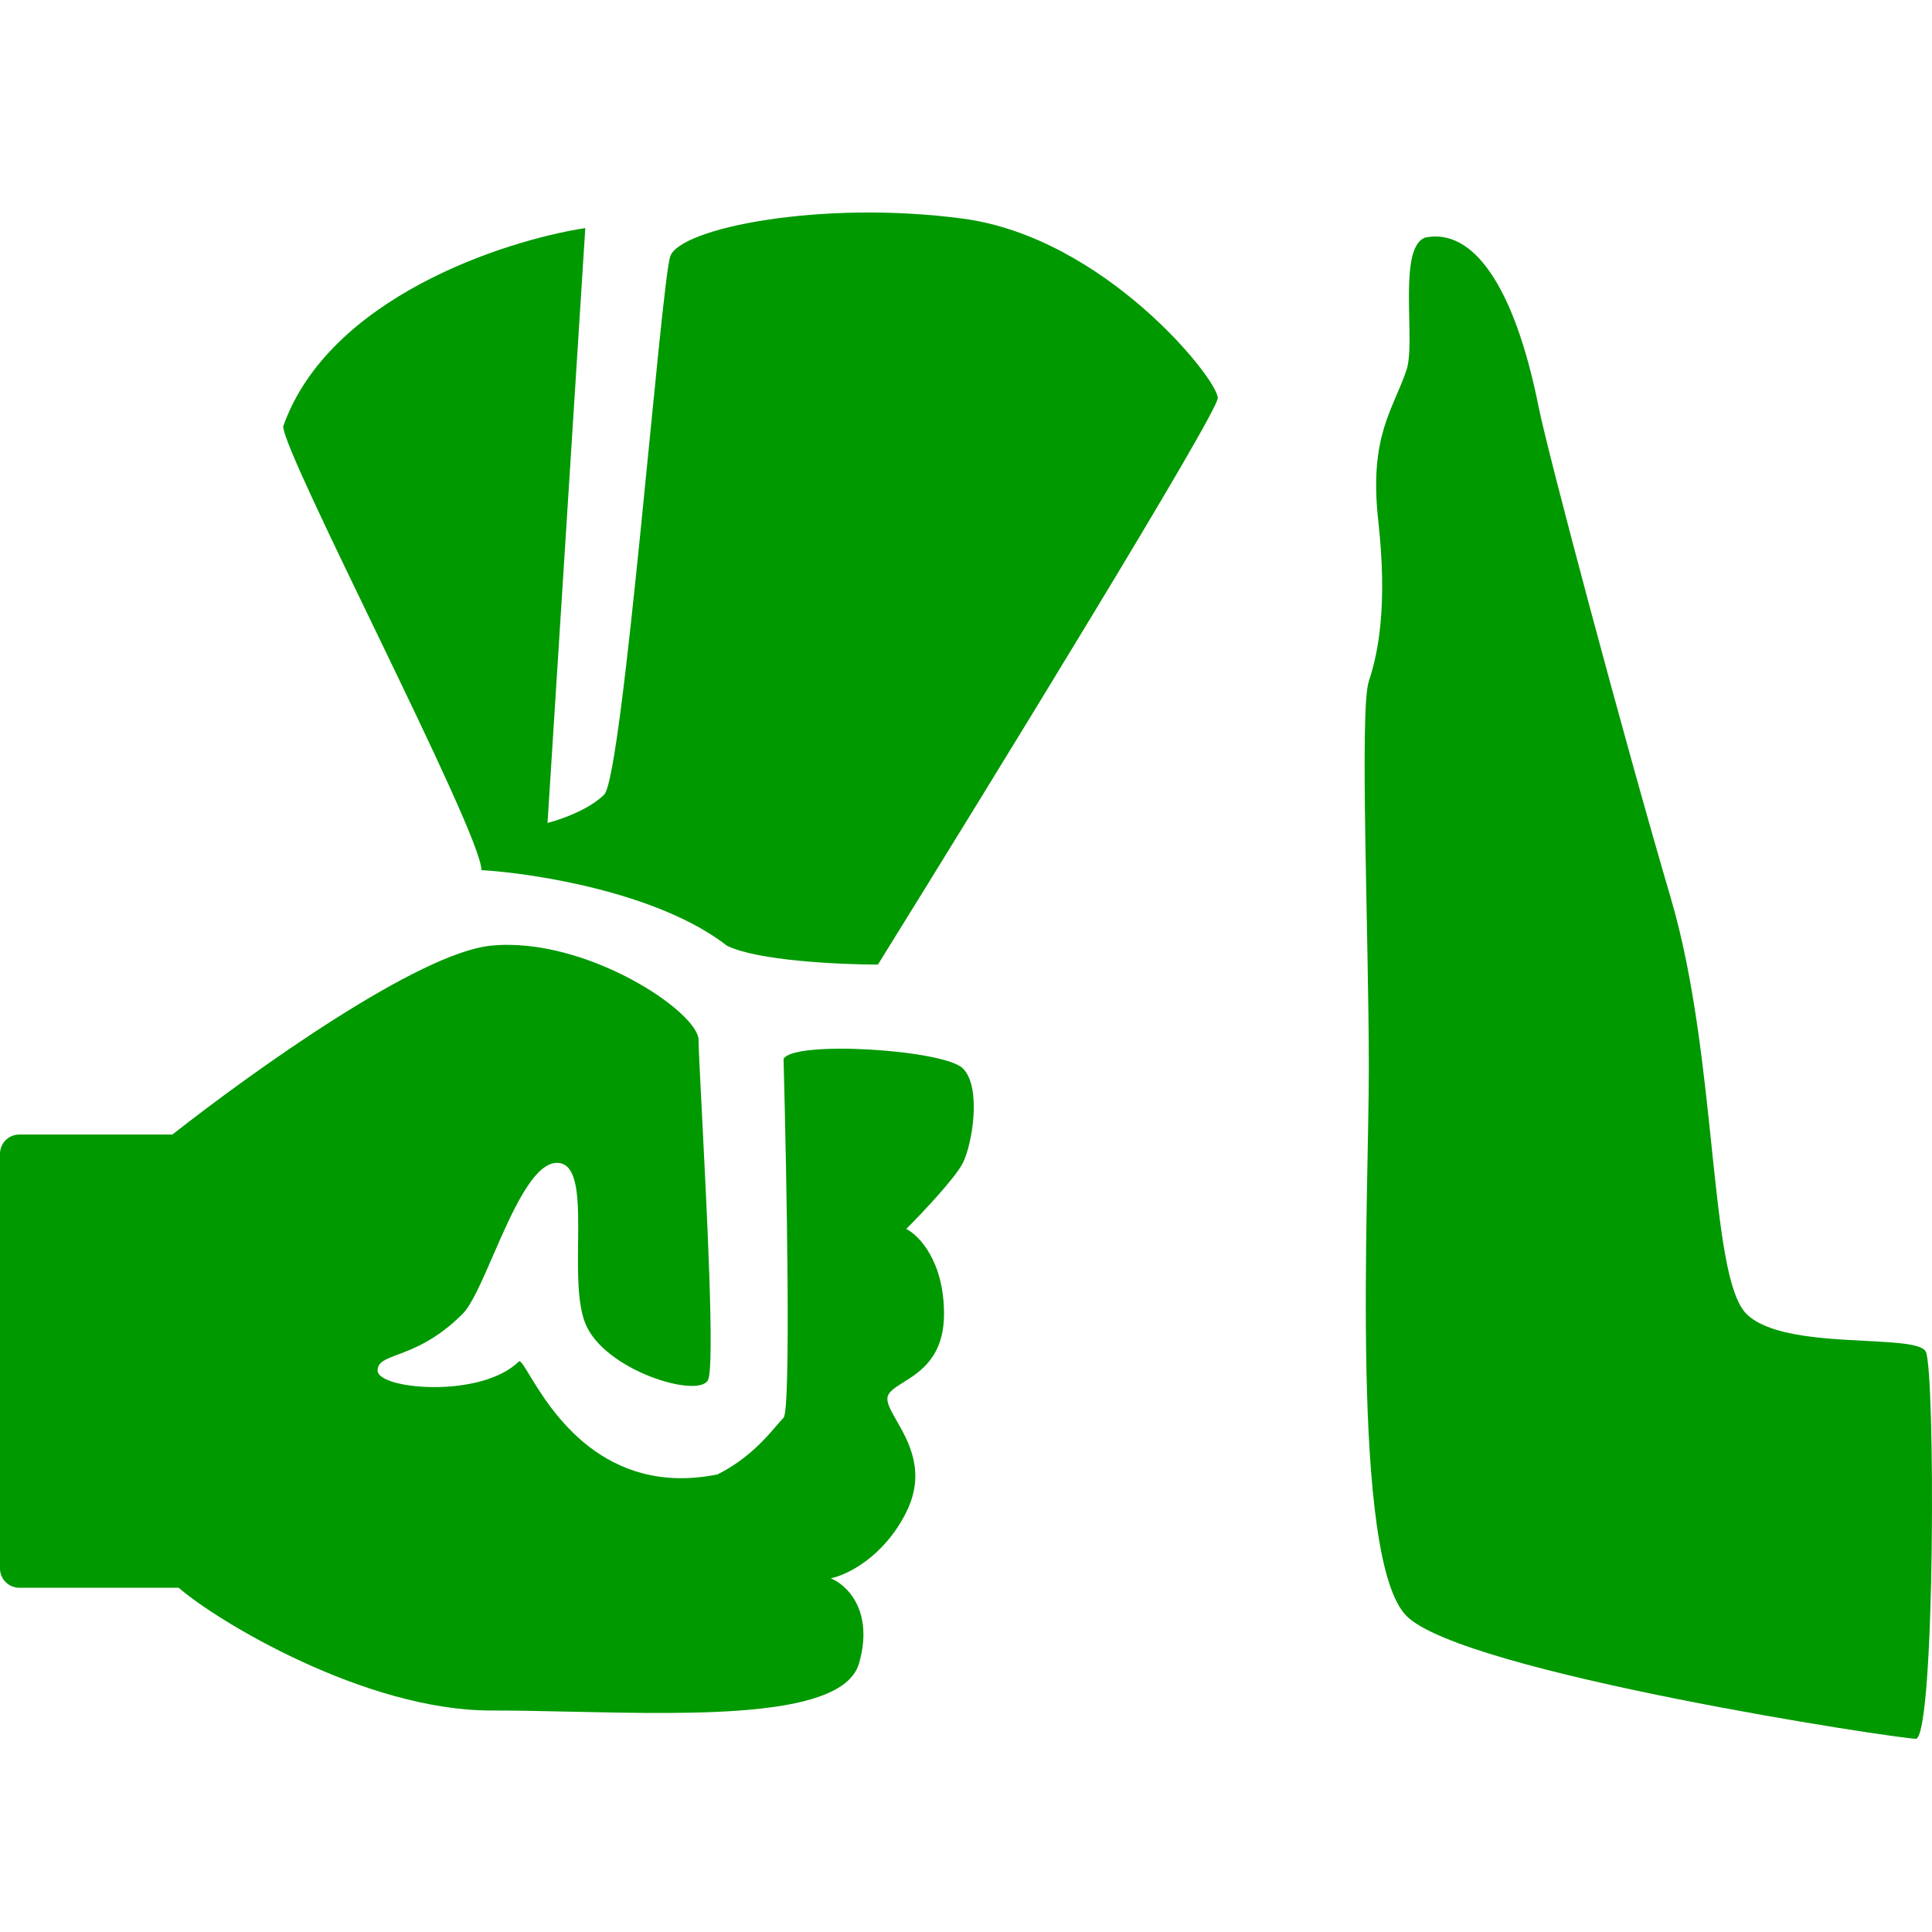
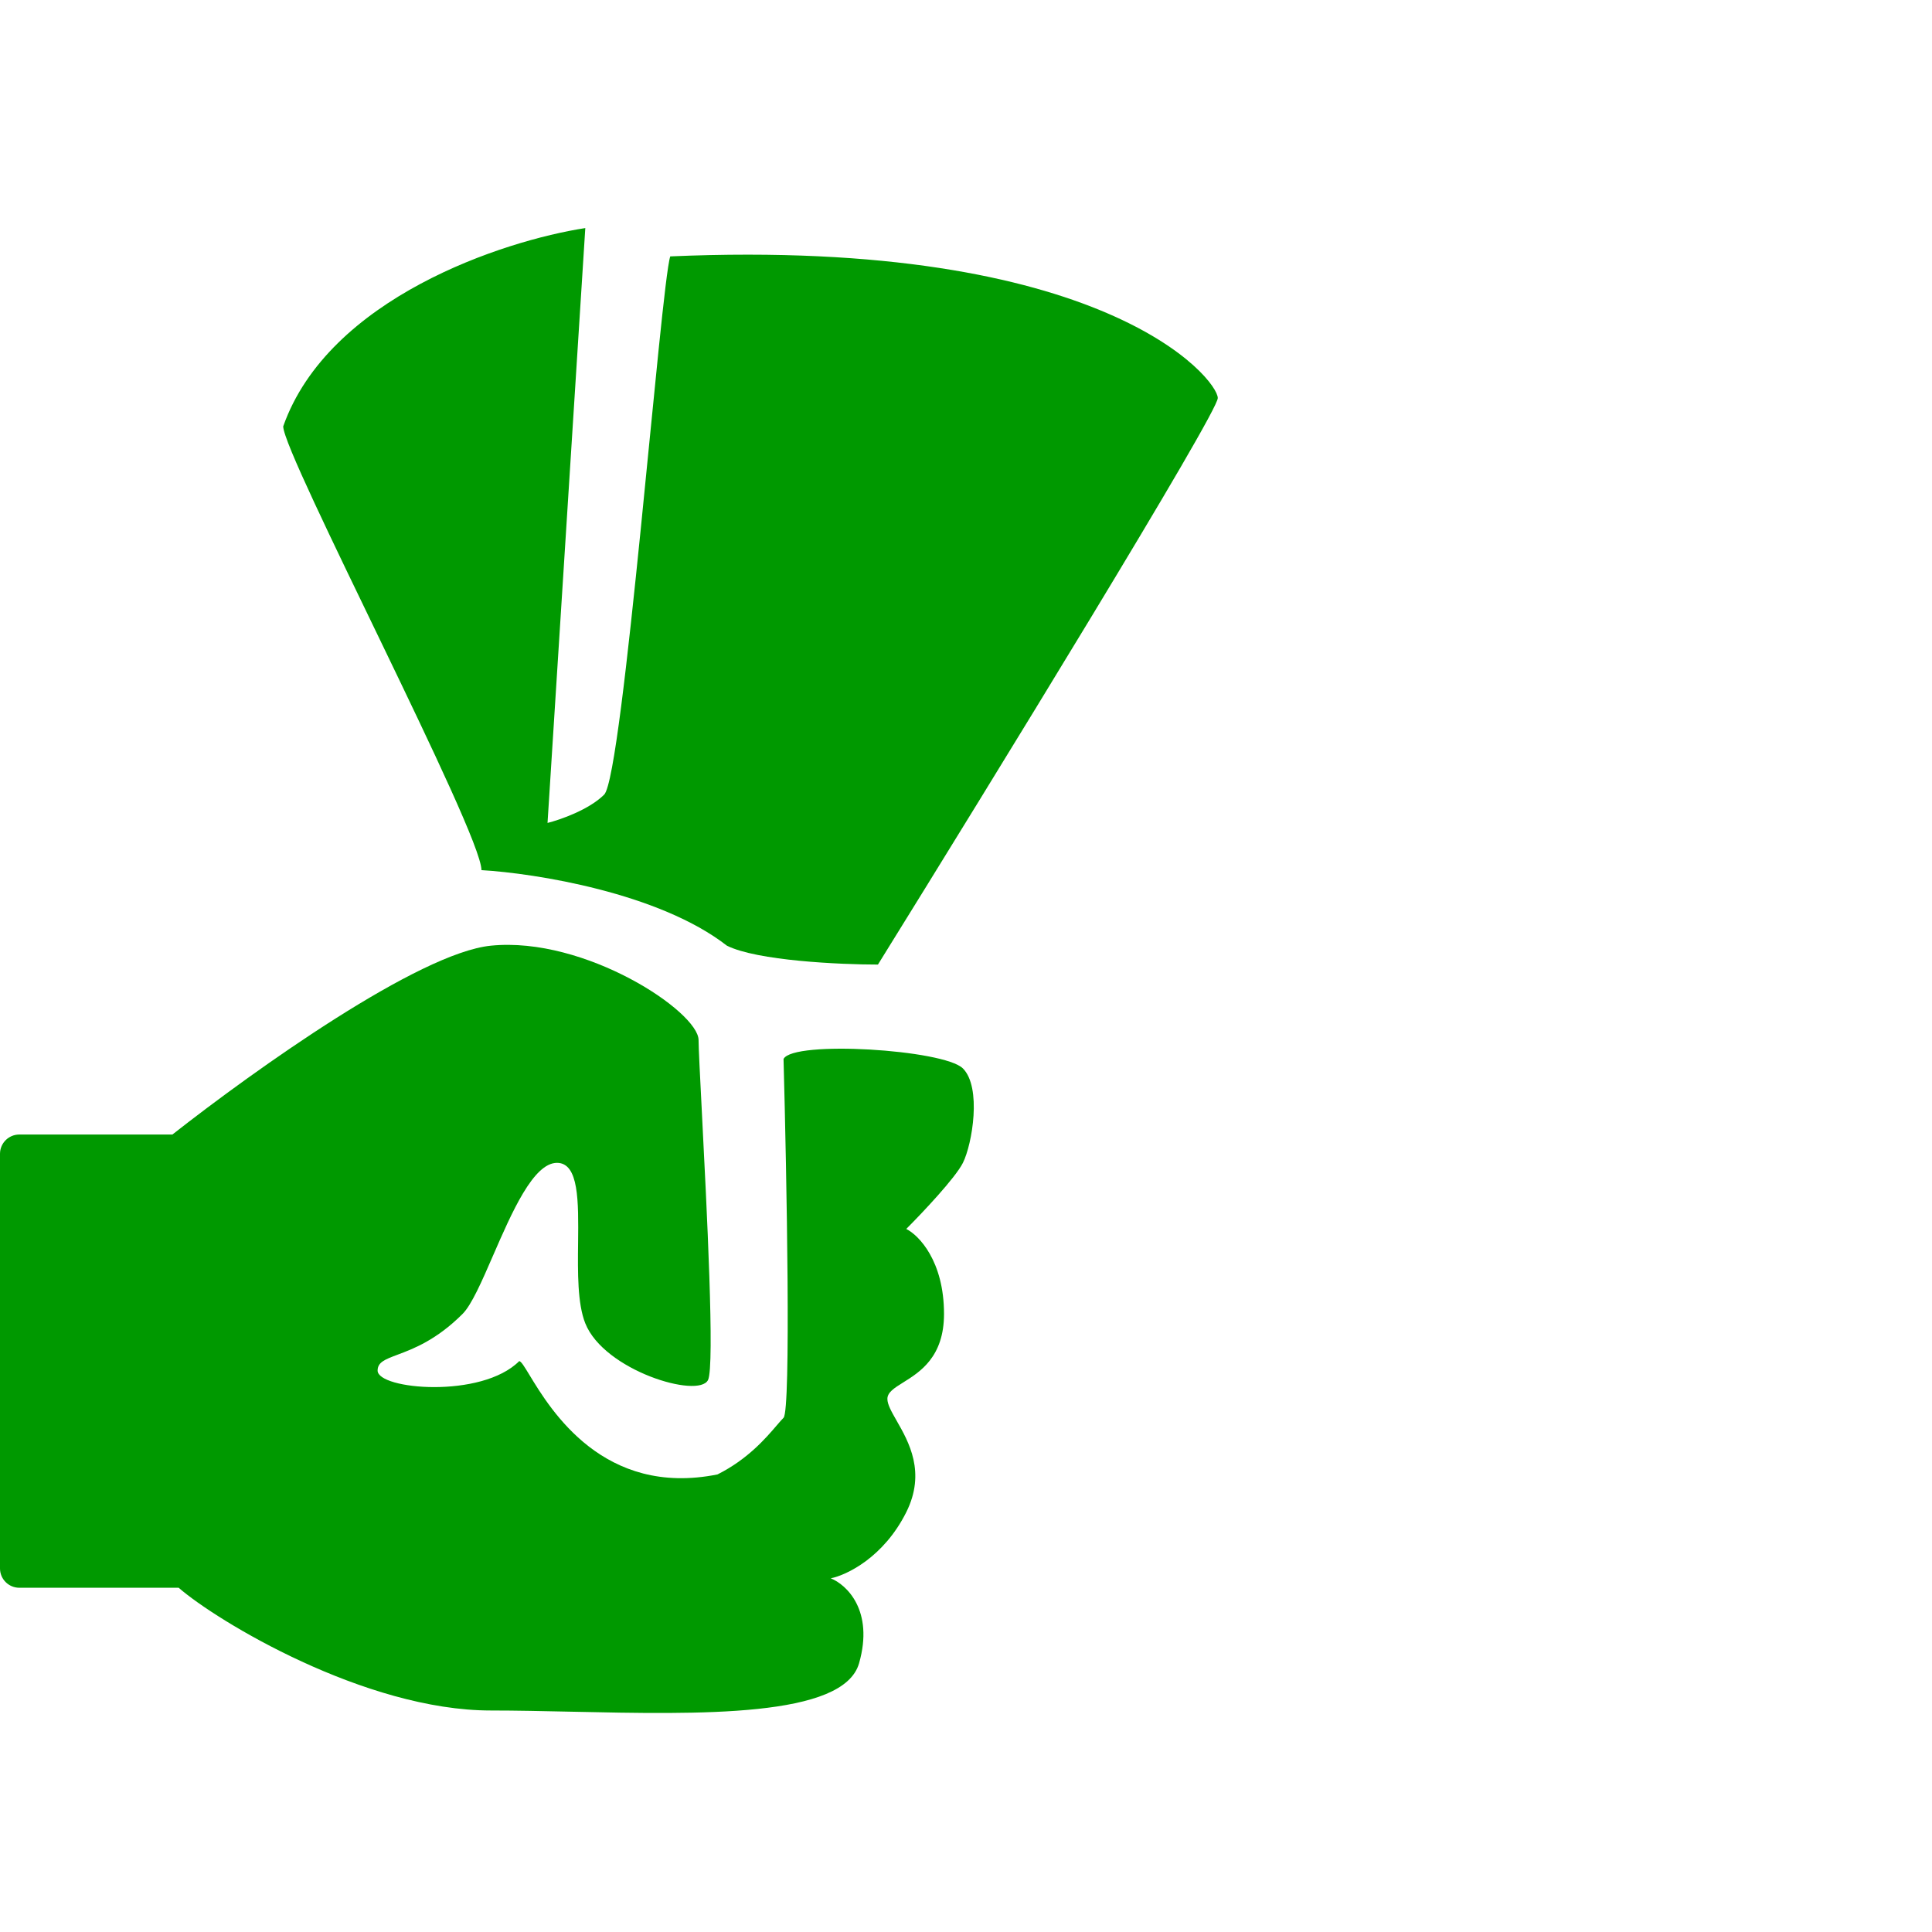
<svg xmlns="http://www.w3.org/2000/svg" width="100" height="100" viewBox="0 0 100 100" fill="none">
  <path fill-rule="evenodd" clip-rule="evenodd" d="M8.923 58.723C13.238 55.336 21.686 49.321 25.408 48.948C30.295 48.459 36.158 52.369 36.158 53.836C36.158 54.234 36.23 55.644 36.326 57.506C36.581 62.492 37.003 70.718 36.647 71.43C36.158 72.407 31.272 70.941 30.295 68.497C29.887 67.477 29.904 65.86 29.922 64.323C29.945 62.179 29.967 60.189 28.829 60.189C27.607 60.189 26.491 62.756 25.521 64.986C24.939 66.325 24.41 67.541 23.943 68.008C22.585 69.366 21.379 69.819 20.575 70.12C19.931 70.362 19.545 70.507 19.545 70.941C19.545 71.918 24.92 72.407 26.874 70.452C26.97 70.452 27.141 70.734 27.409 71.176C28.509 72.988 31.243 77.496 37.135 76.317C38.699 75.535 39.637 74.44 40.2 73.783C40.341 73.619 40.458 73.482 40.556 73.385C40.947 72.993 40.719 60.841 40.556 54.813C41.044 53.836 48.862 54.324 49.84 55.302C50.817 56.279 50.328 59.212 49.84 60.189C49.449 60.971 47.722 62.795 46.908 63.61C47.559 63.936 48.862 65.272 48.862 68.008C48.862 70.238 47.617 71.014 46.75 71.555C46.286 71.845 45.931 72.067 45.931 72.407C45.931 72.697 46.146 73.073 46.41 73.535C47.036 74.63 47.939 76.209 46.908 78.272C45.735 80.618 43.813 81.53 42.999 81.693C43.813 82.019 45.247 83.355 44.465 86.091C43.661 88.905 36.245 88.743 29.559 88.597C28.117 88.566 26.709 88.535 25.408 88.535C18.889 88.535 11.21 83.895 9.248 82.182H1C0.448 82.182 0 81.734 0 81.182V59.723C0 59.17 0.448 58.723 1 58.723H8.923Z" fill="#009900" />
-   <path d="M37.624 48.948C34.106 46.211 27.689 45.201 24.92 45.038C24.92 43.084 14.659 23.535 14.659 22.068C17.004 15.422 26.06 12.457 30.295 11.805L28.34 42.595C28.992 42.432 30.49 41.911 31.272 41.129C32.249 40.151 34.204 14.738 34.692 13.271C35.181 11.805 42.51 10.339 49.84 11.316C57.169 12.294 63.032 19.625 63.032 20.602C63.032 21.384 51.306 40.477 45.442 49.926C43.487 49.926 39.188 49.73 37.624 48.948Z" fill="#009900" />
-   <path d="M99.679 69.962C100.168 70.94 100.168 89.511 99.19 90C98.213 90 75.737 86.579 72.805 83.647C69.873 80.714 70.85 62.143 70.85 55.301C70.85 48.459 70.362 36.729 70.85 35.263C71.339 33.797 71.827 31.353 71.339 26.955C70.85 22.556 72.114 21.209 72.805 19.136C73.293 17.67 72.316 12.782 73.782 12.293C76.225 11.805 78.375 14.738 79.645 21.09C80.134 23.533 84.043 38.195 86.486 46.504C88.929 54.812 88.441 66.052 90.395 68.007C92.35 69.962 99.19 68.985 99.679 69.962Z" fill="#009900" />
+   <path d="M37.624 48.948C34.106 46.211 27.689 45.201 24.92 45.038C24.92 43.084 14.659 23.535 14.659 22.068C17.004 15.422 26.06 12.457 30.295 11.805L28.34 42.595C28.992 42.432 30.49 41.911 31.272 41.129C32.249 40.151 34.204 14.738 34.692 13.271C57.169 12.294 63.032 19.625 63.032 20.602C63.032 21.384 51.306 40.477 45.442 49.926C43.487 49.926 39.188 49.73 37.624 48.948Z" fill="#009900" />
</svg>